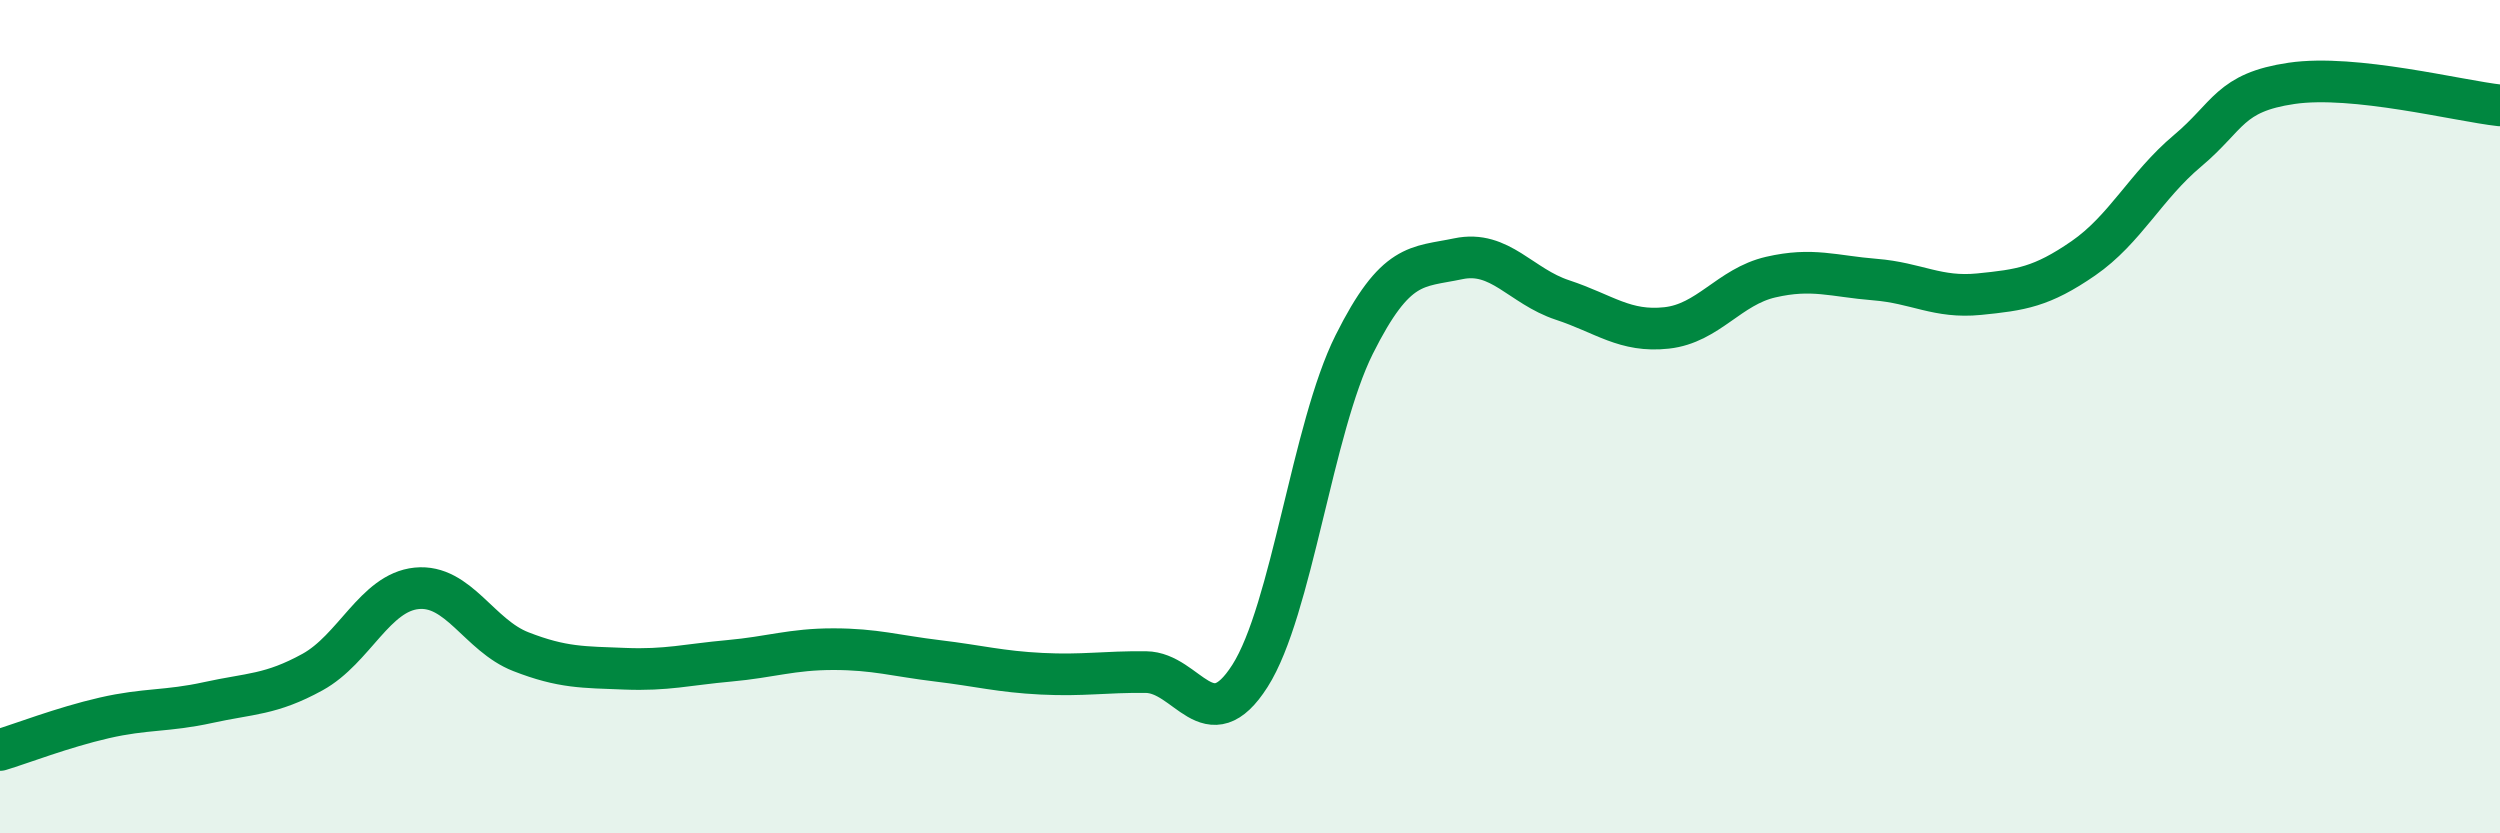
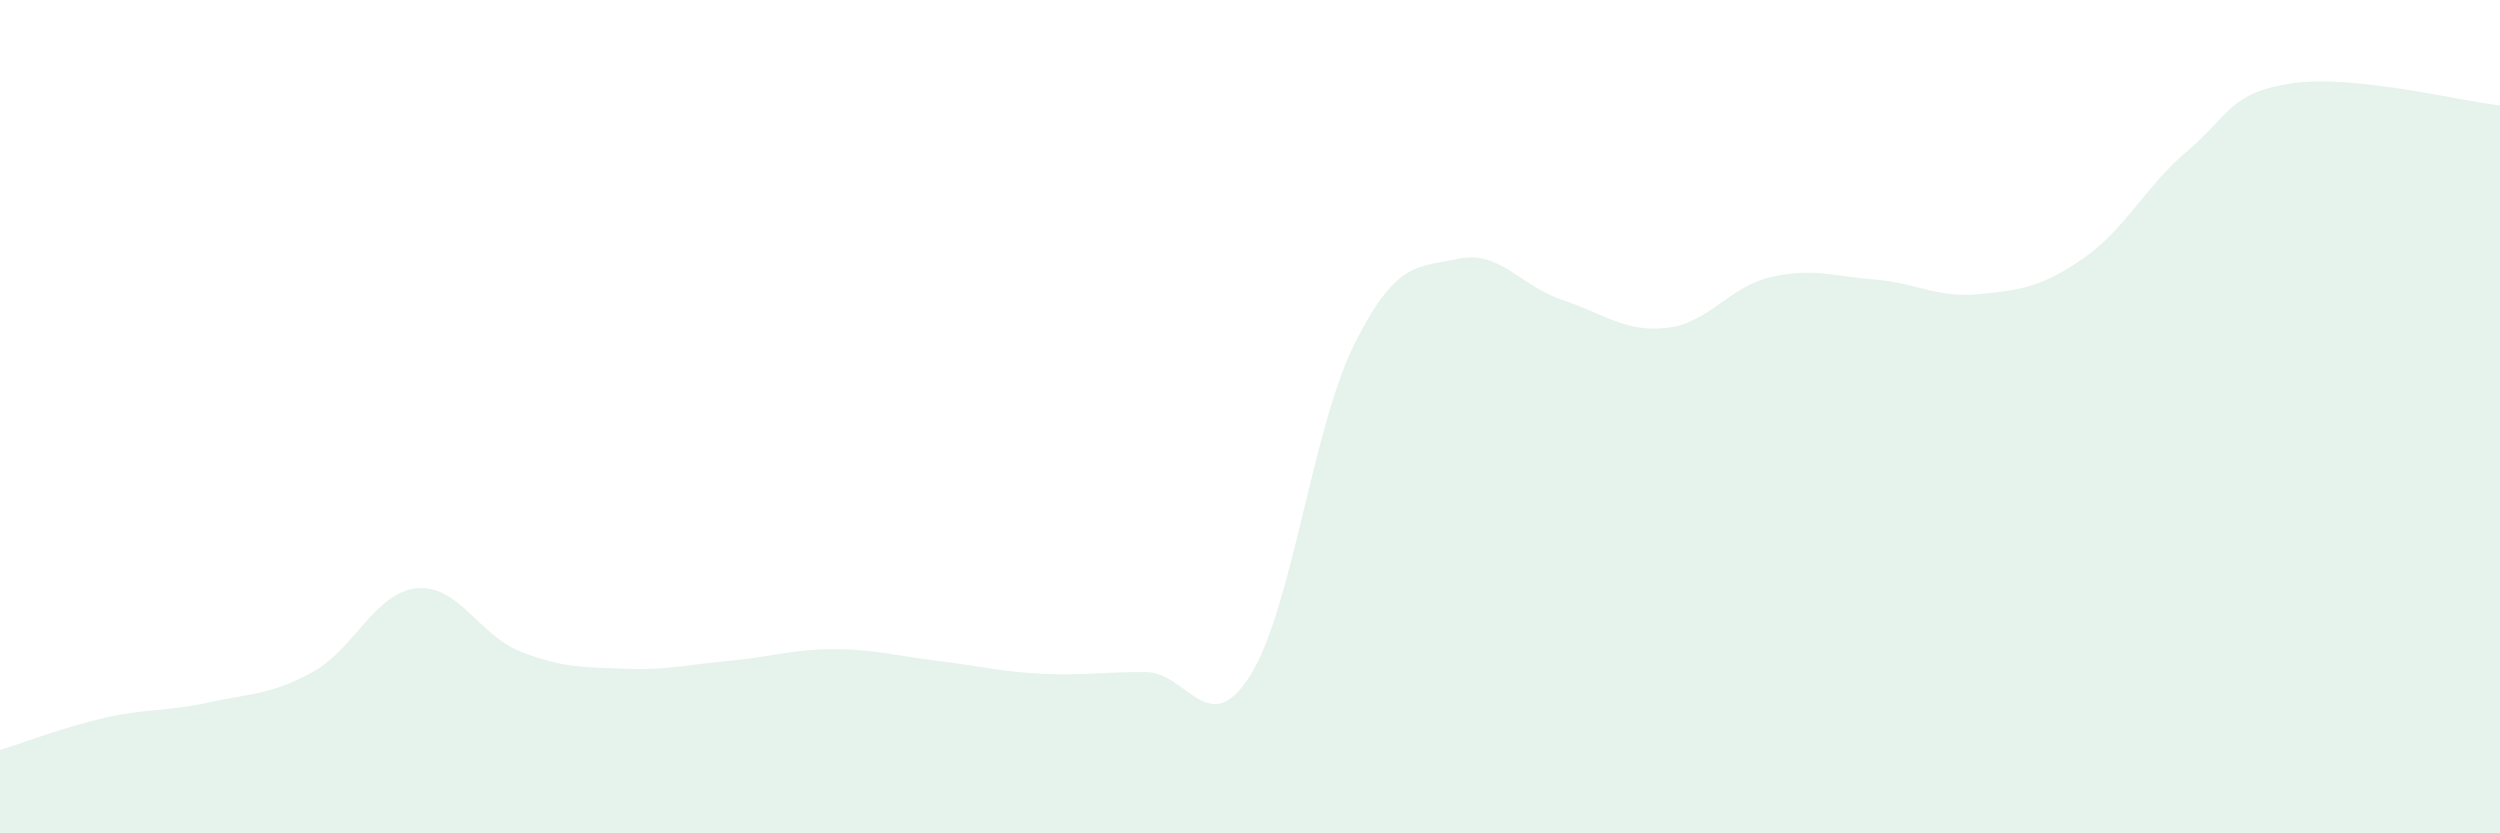
<svg xmlns="http://www.w3.org/2000/svg" width="60" height="20" viewBox="0 0 60 20">
  <path d="M 0,18 C 0.5,17.85 1.5,17.46 2.5,17.23 C 3.5,17 4,17.08 5,16.86 C 6,16.64 6.5,16.68 7.5,16.13 C 8.5,15.58 9,14.22 10,14.12 C 11,14.02 11.5,15.25 12.5,15.64 C 13.5,16.03 14,16.01 15,16.05 C 16,16.09 16.5,15.95 17.5,15.86 C 18.5,15.77 19,15.58 20,15.58 C 21,15.58 21.5,15.74 22.5,15.86 C 23.5,15.98 24,16.12 25,16.17 C 26,16.22 26.5,16.12 27.5,16.13 C 28.5,16.14 29,17.79 30,16.22 C 31,14.65 31.5,10.27 32.5,8.27 C 33.5,6.27 34,6.42 35,6.21 C 36,6 36.5,6.87 37.5,7.2 C 38.5,7.53 39,7.98 40,7.87 C 41,7.76 41.5,6.88 42.5,6.65 C 43.5,6.42 44,6.63 45,6.71 C 46,6.79 46.5,7.16 47.5,7.06 C 48.5,6.96 49,6.89 50,6.2 C 51,5.51 51.5,4.46 52.5,3.62 C 53.5,2.78 53.5,2.22 55,2 C 56.5,1.78 59,2.42 60,2.53L60 20L0 20Z" fill="#008740" opacity="0.1" stroke-linecap="round" stroke-linejoin="round" />
-   <path d="M 0,18 C 0.5,17.85 1.5,17.46 2.5,17.23 C 3.5,17 4,17.08 5,16.86 C 6,16.64 6.5,16.68 7.5,16.13 C 8.5,15.58 9,14.22 10,14.12 C 11,14.02 11.5,15.25 12.5,15.64 C 13.5,16.03 14,16.01 15,16.05 C 16,16.09 16.5,15.95 17.5,15.86 C 18.5,15.77 19,15.58 20,15.58 C 21,15.58 21.5,15.74 22.5,15.86 C 23.5,15.98 24,16.12 25,16.17 C 26,16.22 26.5,16.12 27.5,16.13 C 28.5,16.14 29,17.79 30,16.22 C 31,14.65 31.5,10.27 32.5,8.27 C 33.5,6.27 34,6.42 35,6.21 C 36,6 36.5,6.87 37.5,7.2 C 38.5,7.53 39,7.98 40,7.87 C 41,7.76 41.5,6.88 42.5,6.65 C 43.5,6.42 44,6.63 45,6.71 C 46,6.79 46.5,7.16 47.5,7.06 C 48.5,6.96 49,6.89 50,6.2 C 51,5.51 51.5,4.46 52.5,3.62 C 53.5,2.78 53.5,2.22 55,2 C 56.5,1.78 59,2.42 60,2.53" stroke="#008740" stroke-width="1" fill="none" stroke-linecap="round" stroke-linejoin="round" />
</svg>